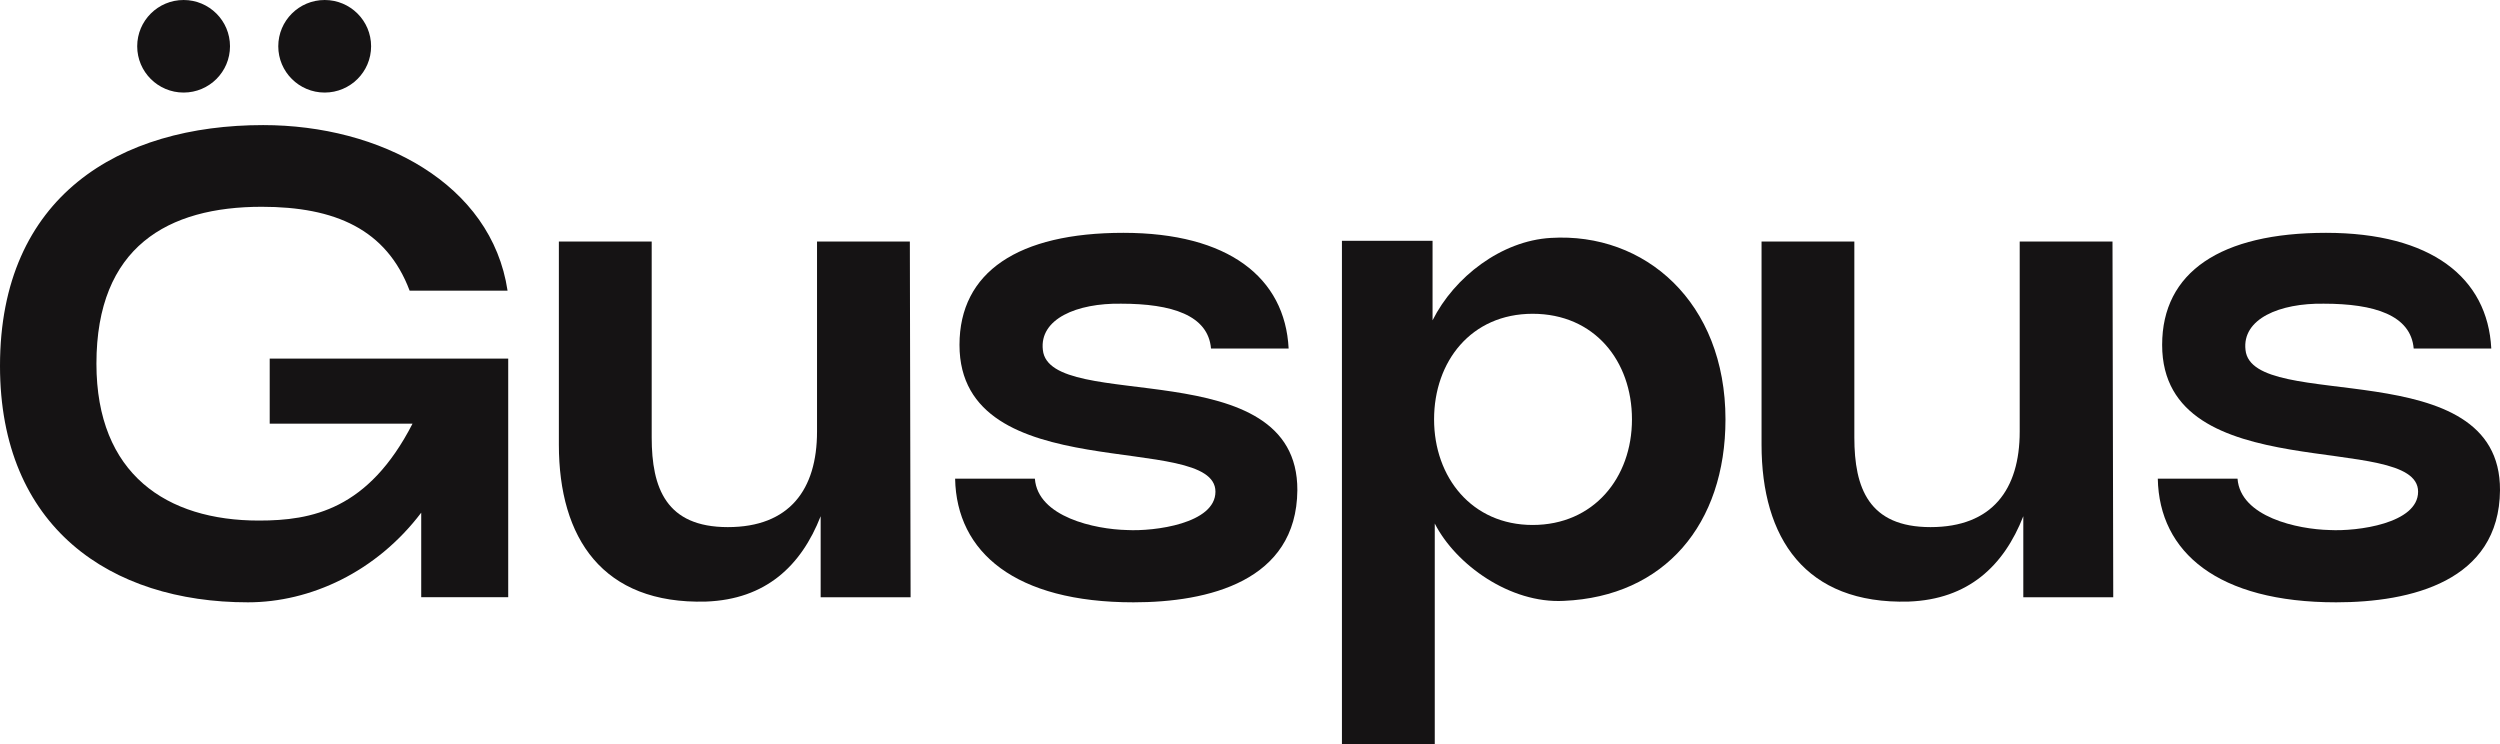
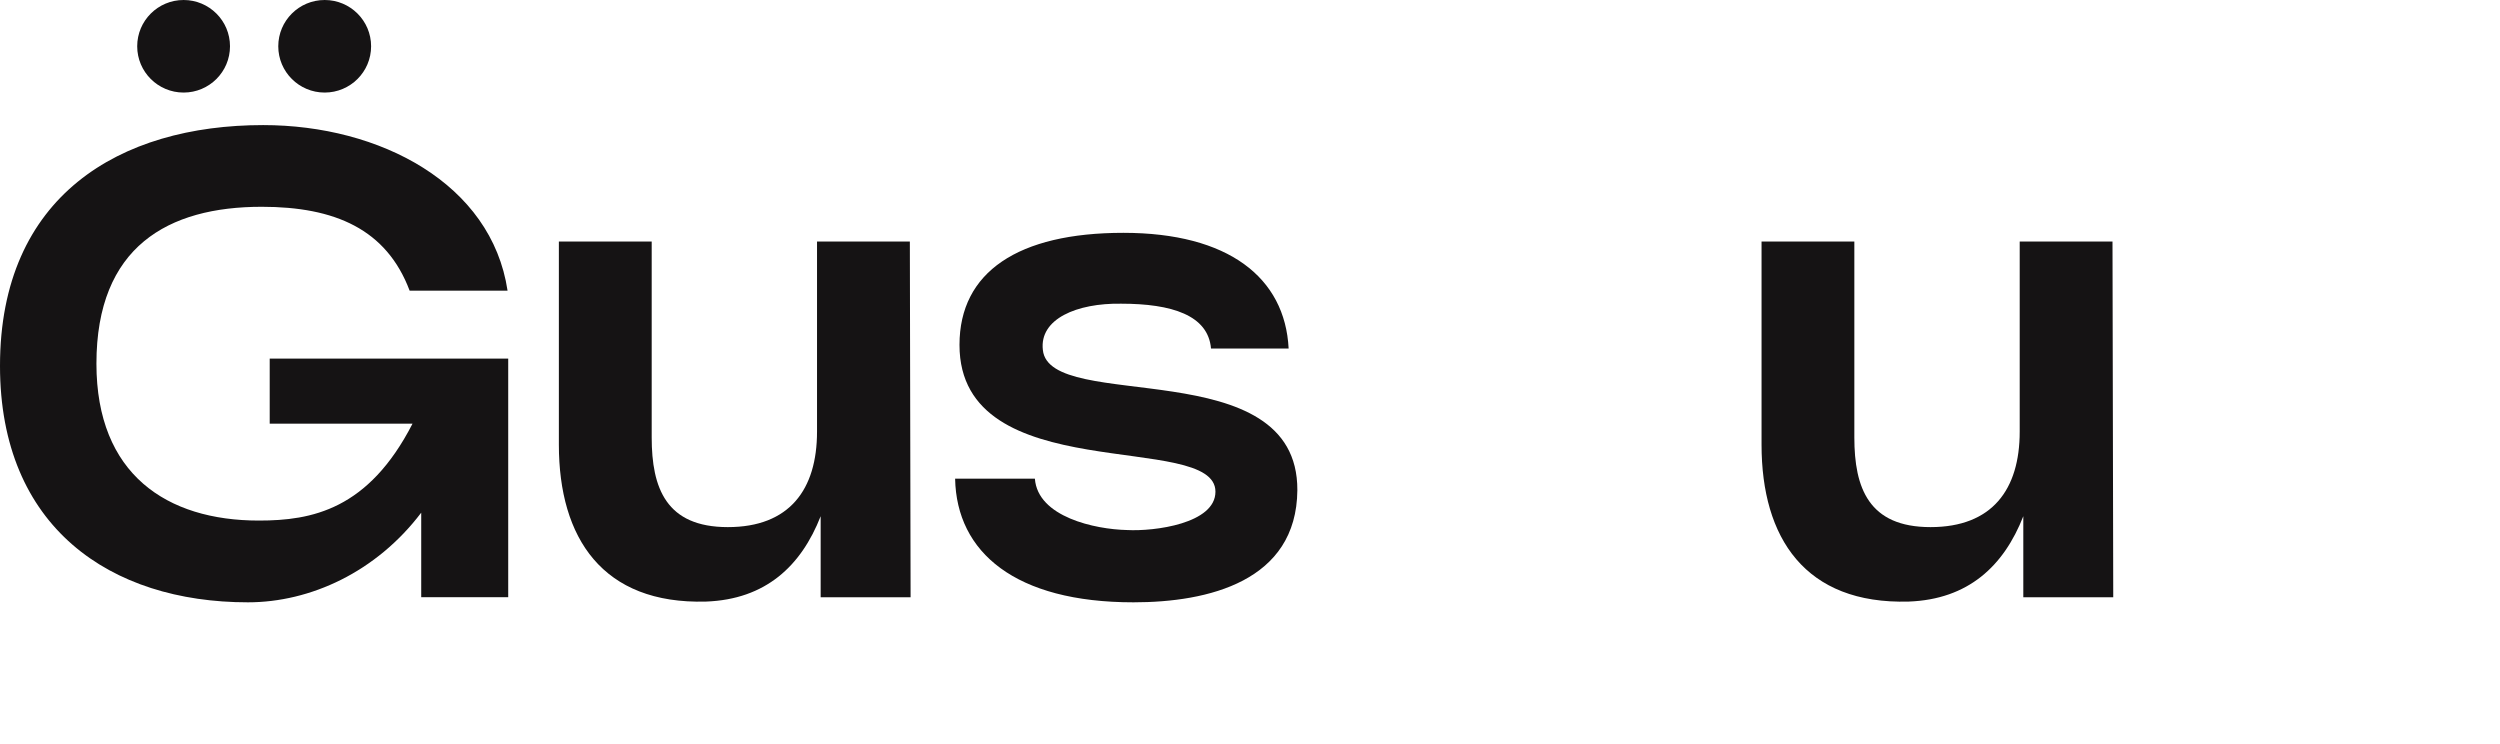
<svg xmlns="http://www.w3.org/2000/svg" fill="none" viewBox="0 0 84 25" height="25" width="84">
  <path fill="#151314" d="M14.153 17.226C12.644 19.219 10.427 20.238 8.33 20.238C3.704 20.238 0 17.711 0 12.293C0 6.584 4.019 4.203 8.843 4.203C12.765 4.203 16.516 6.171 17.054 9.767H13.764C12.986 7.702 11.255 6.948 8.794 6.948C5.65 6.948 3.24 8.283 3.24 12.22C3.24 15.936 5.603 17.491 8.697 17.491C10.475 17.491 12.376 17.128 13.861 14.235H9.062V12.049H17.076V20.067H14.153V17.224V17.226Z" />
  <path fill="#151314" d="M27.574 20.067V17.345C26.917 19.022 25.722 20.139 23.724 20.213C20.241 20.31 18.778 18.075 18.778 14.942V8.115H21.897V14.699C21.897 16.4 22.383 17.711 24.455 17.711C26.527 17.711 27.452 16.448 27.452 14.504V8.115H30.571L30.596 20.069H27.576L27.574 20.067Z" />
  <path fill="#151314" d="M40.69 11.71C40.594 10.592 39.374 10.204 37.67 10.204C36.185 10.18 34.919 10.714 35.04 11.759C35.26 13.898 43.615 11.784 43.591 16.472C43.566 19.533 40.594 20.238 38.085 20.238C34.113 20.238 32.14 18.561 32.092 16.084H34.772C34.869 17.372 36.795 17.785 37.866 17.809C38.791 17.859 40.839 17.592 40.839 16.521C40.839 14.457 32.239 16.45 32.239 11.589C32.239 9.136 34.212 7.823 37.745 7.823C41.277 7.823 43.177 9.329 43.298 11.71H40.69Z" />
-   <path fill="#151314" d="M45.089 25V8.09H48.134V10.763C48.865 9.304 50.449 8.09 52.105 7.994C55.271 7.799 57.976 10.157 57.976 14.091C57.976 17.614 55.93 20.043 52.544 20.189C50.742 20.285 48.914 18.974 48.208 17.59V25H45.089ZM54.834 14.091C54.834 12.123 53.568 10.543 51.497 10.543C49.427 10.543 48.185 12.148 48.185 14.091C48.185 16.035 49.452 17.639 51.497 17.639C53.543 17.639 54.834 16.059 54.834 14.091Z" />
  <path fill="#151314" d="M67.983 20.067V17.345C67.326 19.022 66.131 20.139 64.133 20.213C60.65 20.31 59.188 18.075 59.188 14.942V8.115H62.306V14.699C62.306 16.4 62.792 17.711 64.865 17.711C66.937 17.711 67.862 16.448 67.862 14.504V8.115H70.98L71.005 20.069H67.985L67.983 20.067Z" />
-   <path fill="#151314" d="M81.1 11.71C81.003 10.592 79.784 10.204 78.08 10.204C76.595 10.18 75.328 10.714 75.449 11.759C75.67 13.898 84.025 11.784 84 16.472C83.975 19.533 81.003 20.238 78.494 20.238C74.522 20.238 72.549 18.561 72.502 16.084H75.181C75.278 17.372 77.204 17.785 78.275 17.809C79.2 17.859 81.248 17.592 81.248 16.521C81.248 14.457 72.648 16.45 72.648 11.589C72.648 9.136 74.621 7.823 78.154 7.823C81.687 7.823 83.586 9.329 83.707 11.71H81.1Z" />
  <path fill="#151314" d="M10.909 3.11C11.771 3.11 12.469 2.414 12.469 1.555C12.469 0.696 11.771 0 10.909 0C10.048 0 9.35 0.696 9.35 1.555C9.35 2.414 10.048 3.11 10.909 3.11Z" />
  <path fill="#151314" d="M6.169 3.11C7.03 3.11 7.728 2.414 7.728 1.555C7.728 0.696 7.03 0 6.169 0C5.308 0 4.61 0.696 4.61 1.555C4.61 2.414 5.308 3.11 6.169 3.11Z" />
</svg>